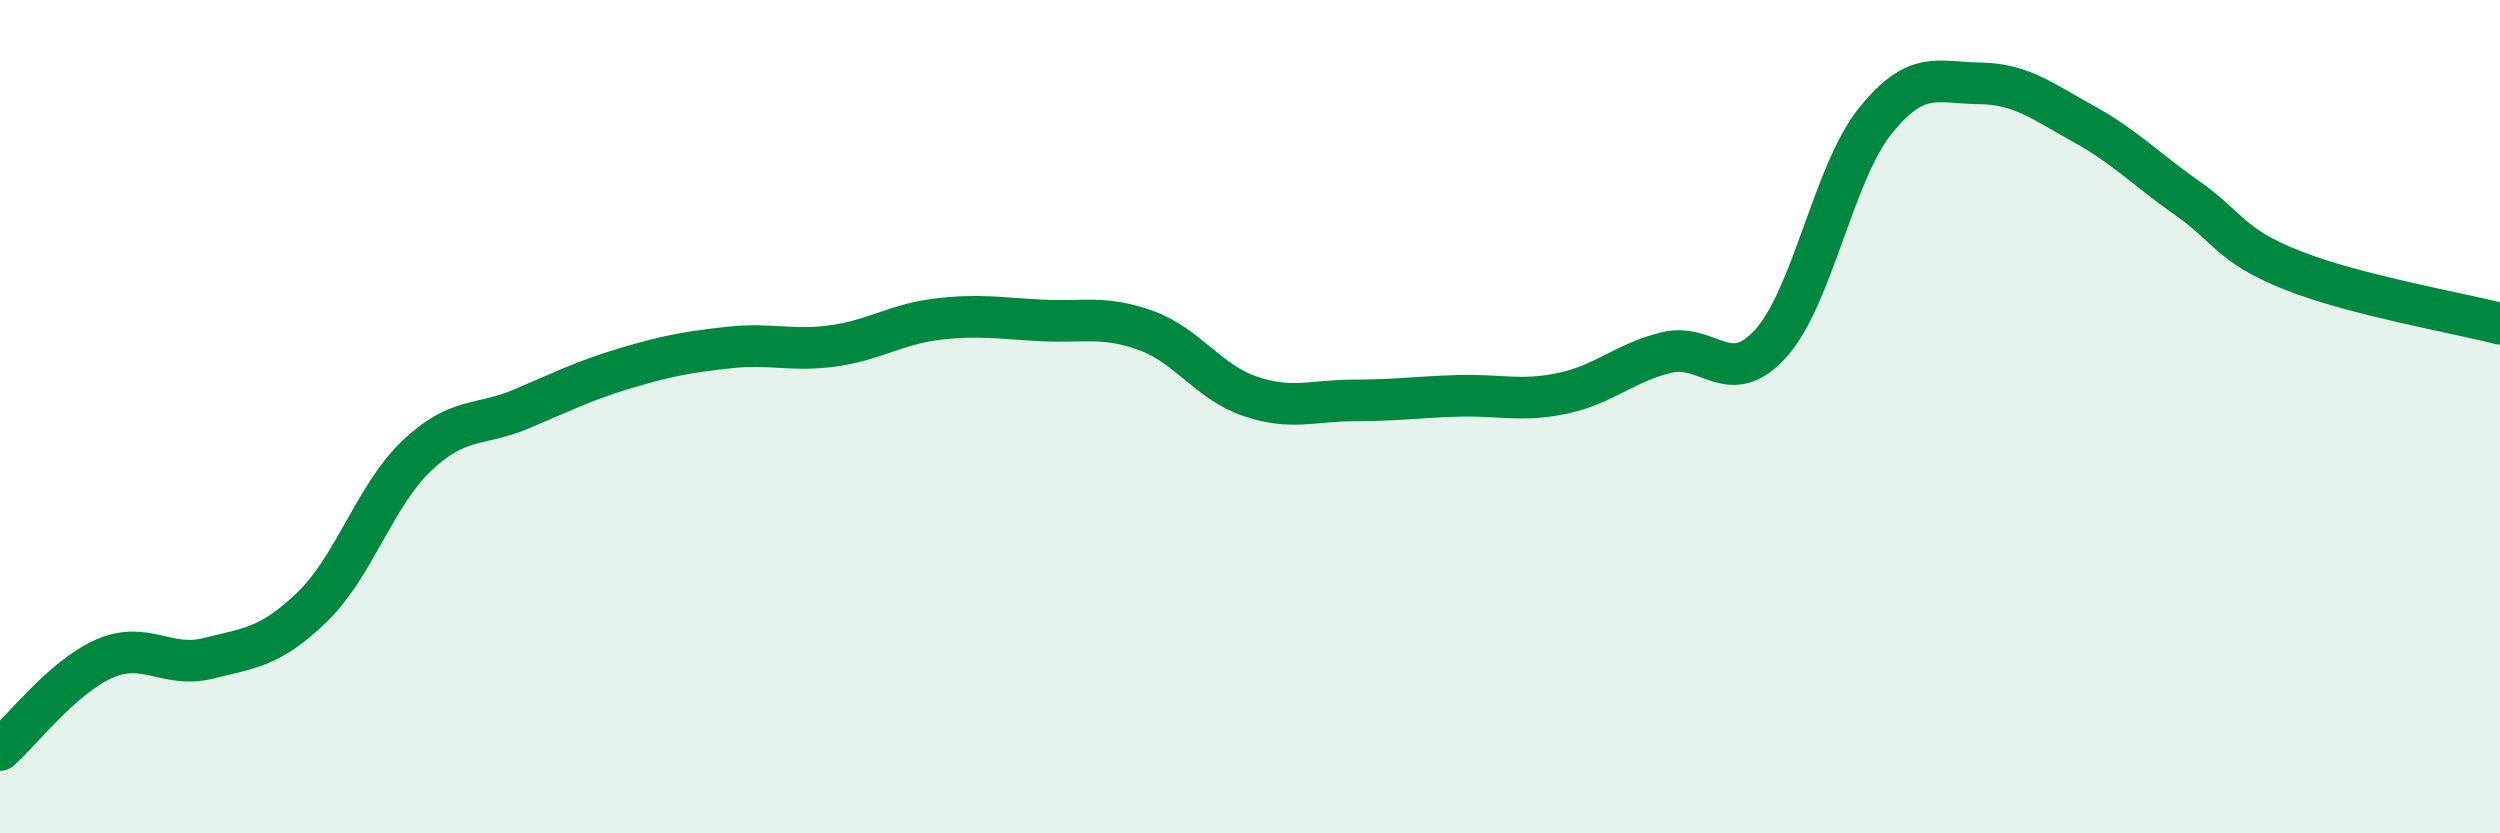
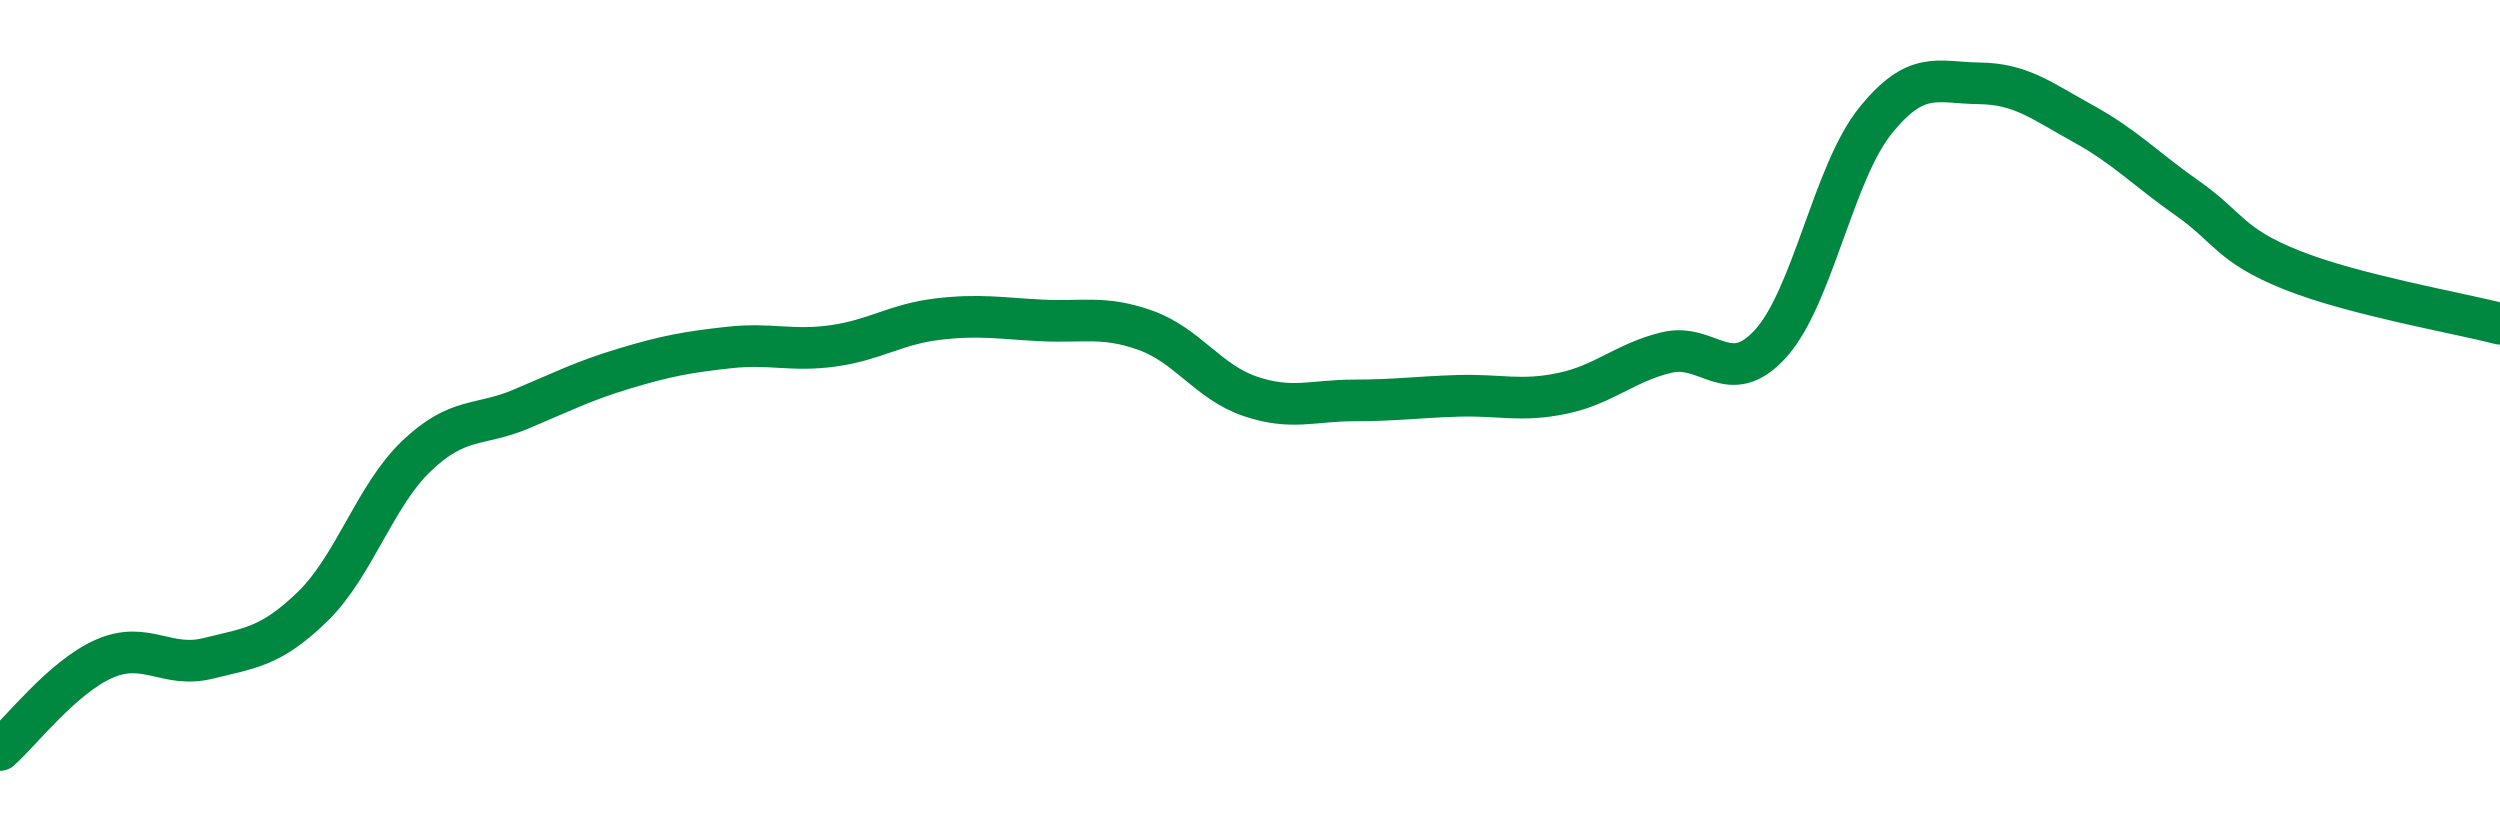
<svg xmlns="http://www.w3.org/2000/svg" width="60" height="20" viewBox="0 0 60 20">
-   <path d="M 0,18 C 0.5,17.56 1.5,16.25 2.5,15.81 C 3.5,15.37 4,16.05 5,15.8 C 6,15.55 6.5,15.53 7.5,14.56 C 8.5,13.59 9,11.89 10,10.94 C 11,9.99 11.5,10.24 12.5,9.82 C 13.5,9.4 14,9.14 15,8.84 C 16,8.54 16.5,8.45 17.5,8.34 C 18.5,8.23 19,8.44 20,8.3 C 21,8.16 21.5,7.78 22.5,7.66 C 23.5,7.54 24,7.64 25,7.69 C 26,7.74 26.5,7.57 27.5,7.93 C 28.5,8.29 29,9.17 30,9.51 C 31,9.85 31.5,9.61 32.5,9.61 C 33.5,9.61 34,9.53 35,9.5 C 36,9.47 36.5,9.65 37.5,9.44 C 38.5,9.23 39,8.7 40,8.46 C 41,8.22 41.5,9.35 42.5,8.24 C 43.5,7.13 44,4.16 45,2.91 C 46,1.66 46.5,1.99 47.5,2 C 48.5,2.01 49,2.42 50,2.97 C 51,3.52 51.5,4.06 52.5,4.76 C 53.5,5.46 53.5,5.88 55,6.48 C 56.5,7.08 59,7.51 60,7.77L60 20L0 20Z" fill="#008740" opacity="0.1" stroke-linecap="round" stroke-linejoin="round" />
  <path d="M 0,18 C 0.5,17.56 1.5,16.25 2.5,15.81 C 3.5,15.37 4,16.05 5,15.8 C 6,15.55 6.5,15.53 7.5,14.56 C 8.5,13.59 9,11.89 10,10.94 C 11,9.99 11.5,10.24 12.5,9.82 C 13.5,9.4 14,9.14 15,8.84 C 16,8.54 16.5,8.45 17.5,8.34 C 18.5,8.23 19,8.44 20,8.3 C 21,8.16 21.5,7.78 22.5,7.66 C 23.5,7.54 24,7.64 25,7.69 C 26,7.74 26.5,7.57 27.5,7.93 C 28.5,8.29 29,9.17 30,9.51 C 31,9.85 31.5,9.61 32.5,9.61 C 33.5,9.61 34,9.53 35,9.5 C 36,9.47 36.5,9.65 37.5,9.44 C 38.5,9.23 39,8.7 40,8.46 C 41,8.22 41.5,9.35 42.5,8.24 C 43.5,7.13 44,4.16 45,2.91 C 46,1.66 46.5,1.99 47.5,2 C 48.5,2.01 49,2.42 50,2.97 C 51,3.52 51.5,4.06 52.5,4.76 C 53.5,5.46 53.5,5.88 55,6.48 C 56.5,7.08 59,7.51 60,7.77" stroke="#008740" stroke-width="1" fill="none" stroke-linecap="round" stroke-linejoin="round" />
</svg>